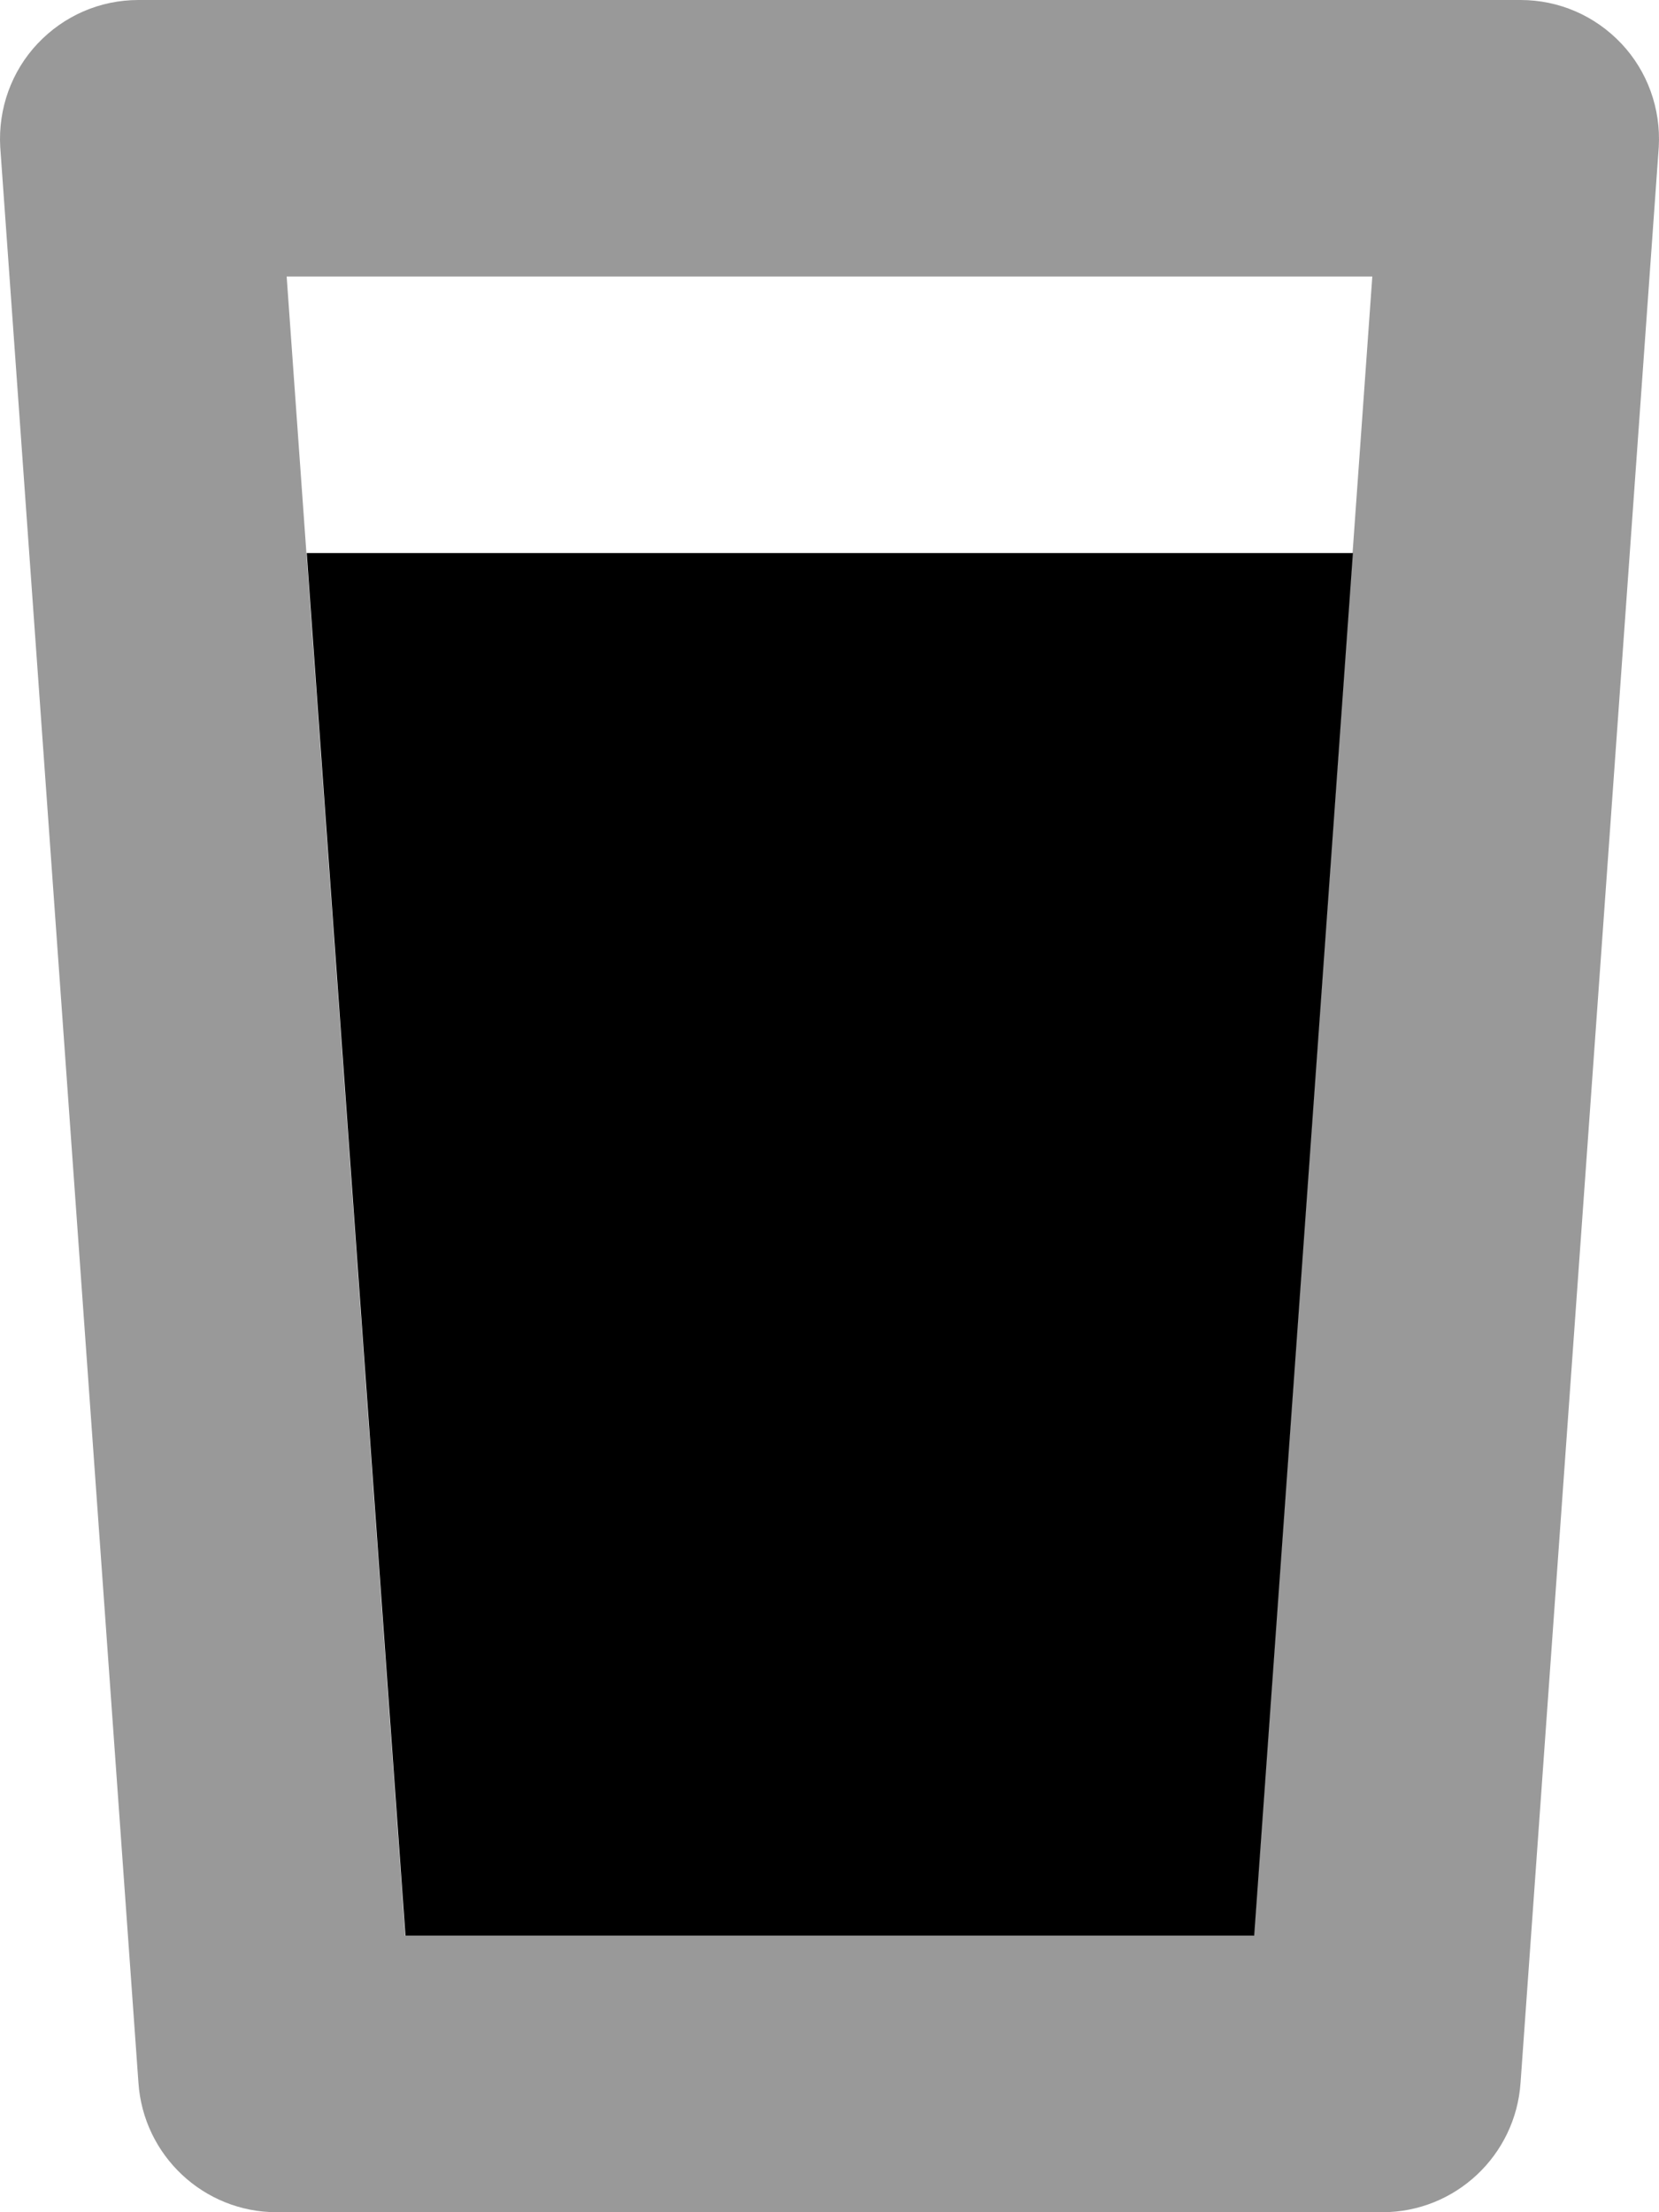
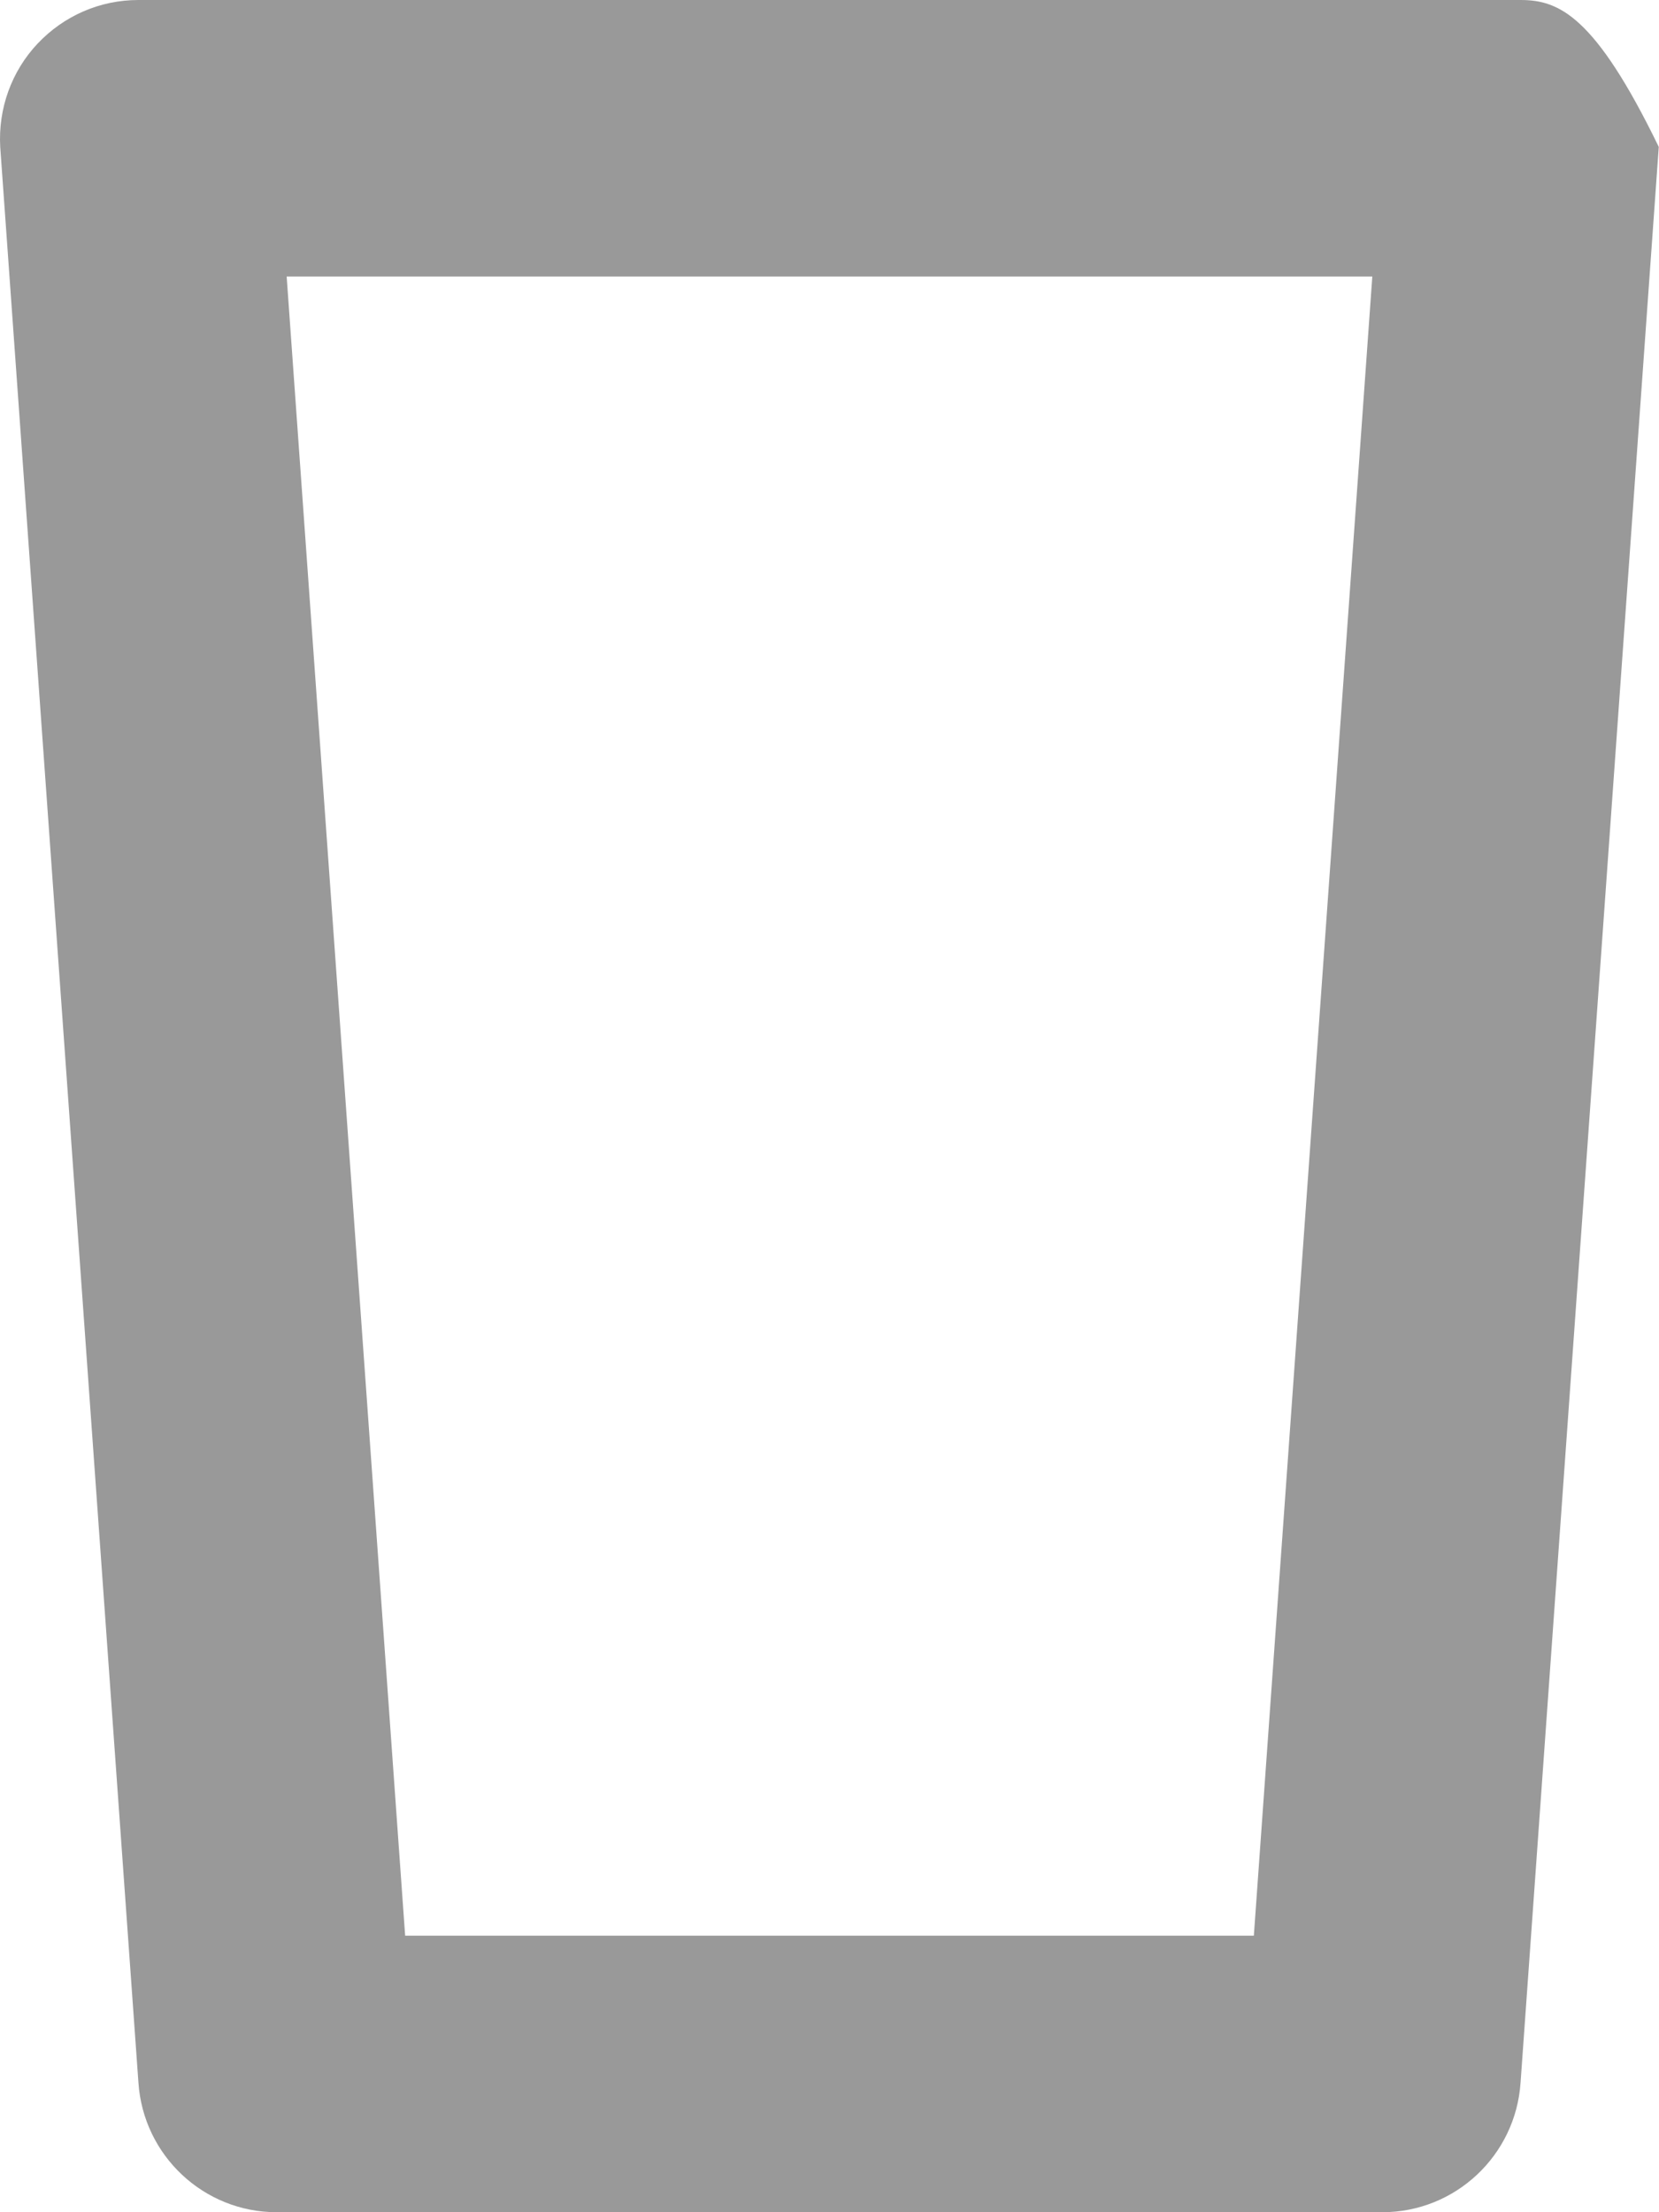
<svg xmlns="http://www.w3.org/2000/svg" viewBox="0 0 384 512">
  <defs>
    <style>.fa-secondary{opacity:.4}</style>
  </defs>
-   <path d="M317.642 64L290.222 448H93.777L66.351 64H317.642M351.956 0H32.042C23.169 0 14.798 3.625 8.673 10.125C2.675 16.5 -0.448 25.125 0.052 34.001L32.042 482C33.167 498.875 47.163 512 64.034 512H319.964C336.835 512 350.831 498.875 351.956 482L383.947 34C384.447 25.125 381.323 16.5 375.325 10.125C369.2 3.625 360.829 0 351.956 0L351.956 0Z" class="fa-secondary" />
-   <path d="M313.15 128L290.301 448H93.855L71 128H313.15Z" class="fa-primary" />
+   <path d="M317.642 64L290.222 448H93.777L66.351 64H317.642M351.956 0H32.042C23.169 0 14.798 3.625 8.673 10.125C2.675 16.5 -0.448 25.125 0.052 34.001L32.042 482C33.167 498.875 47.163 512 64.034 512H319.964C336.835 512 350.831 498.875 351.956 482L383.947 34C369.2 3.625 360.829 0 351.956 0L351.956 0Z" class="fa-secondary" />
</svg>